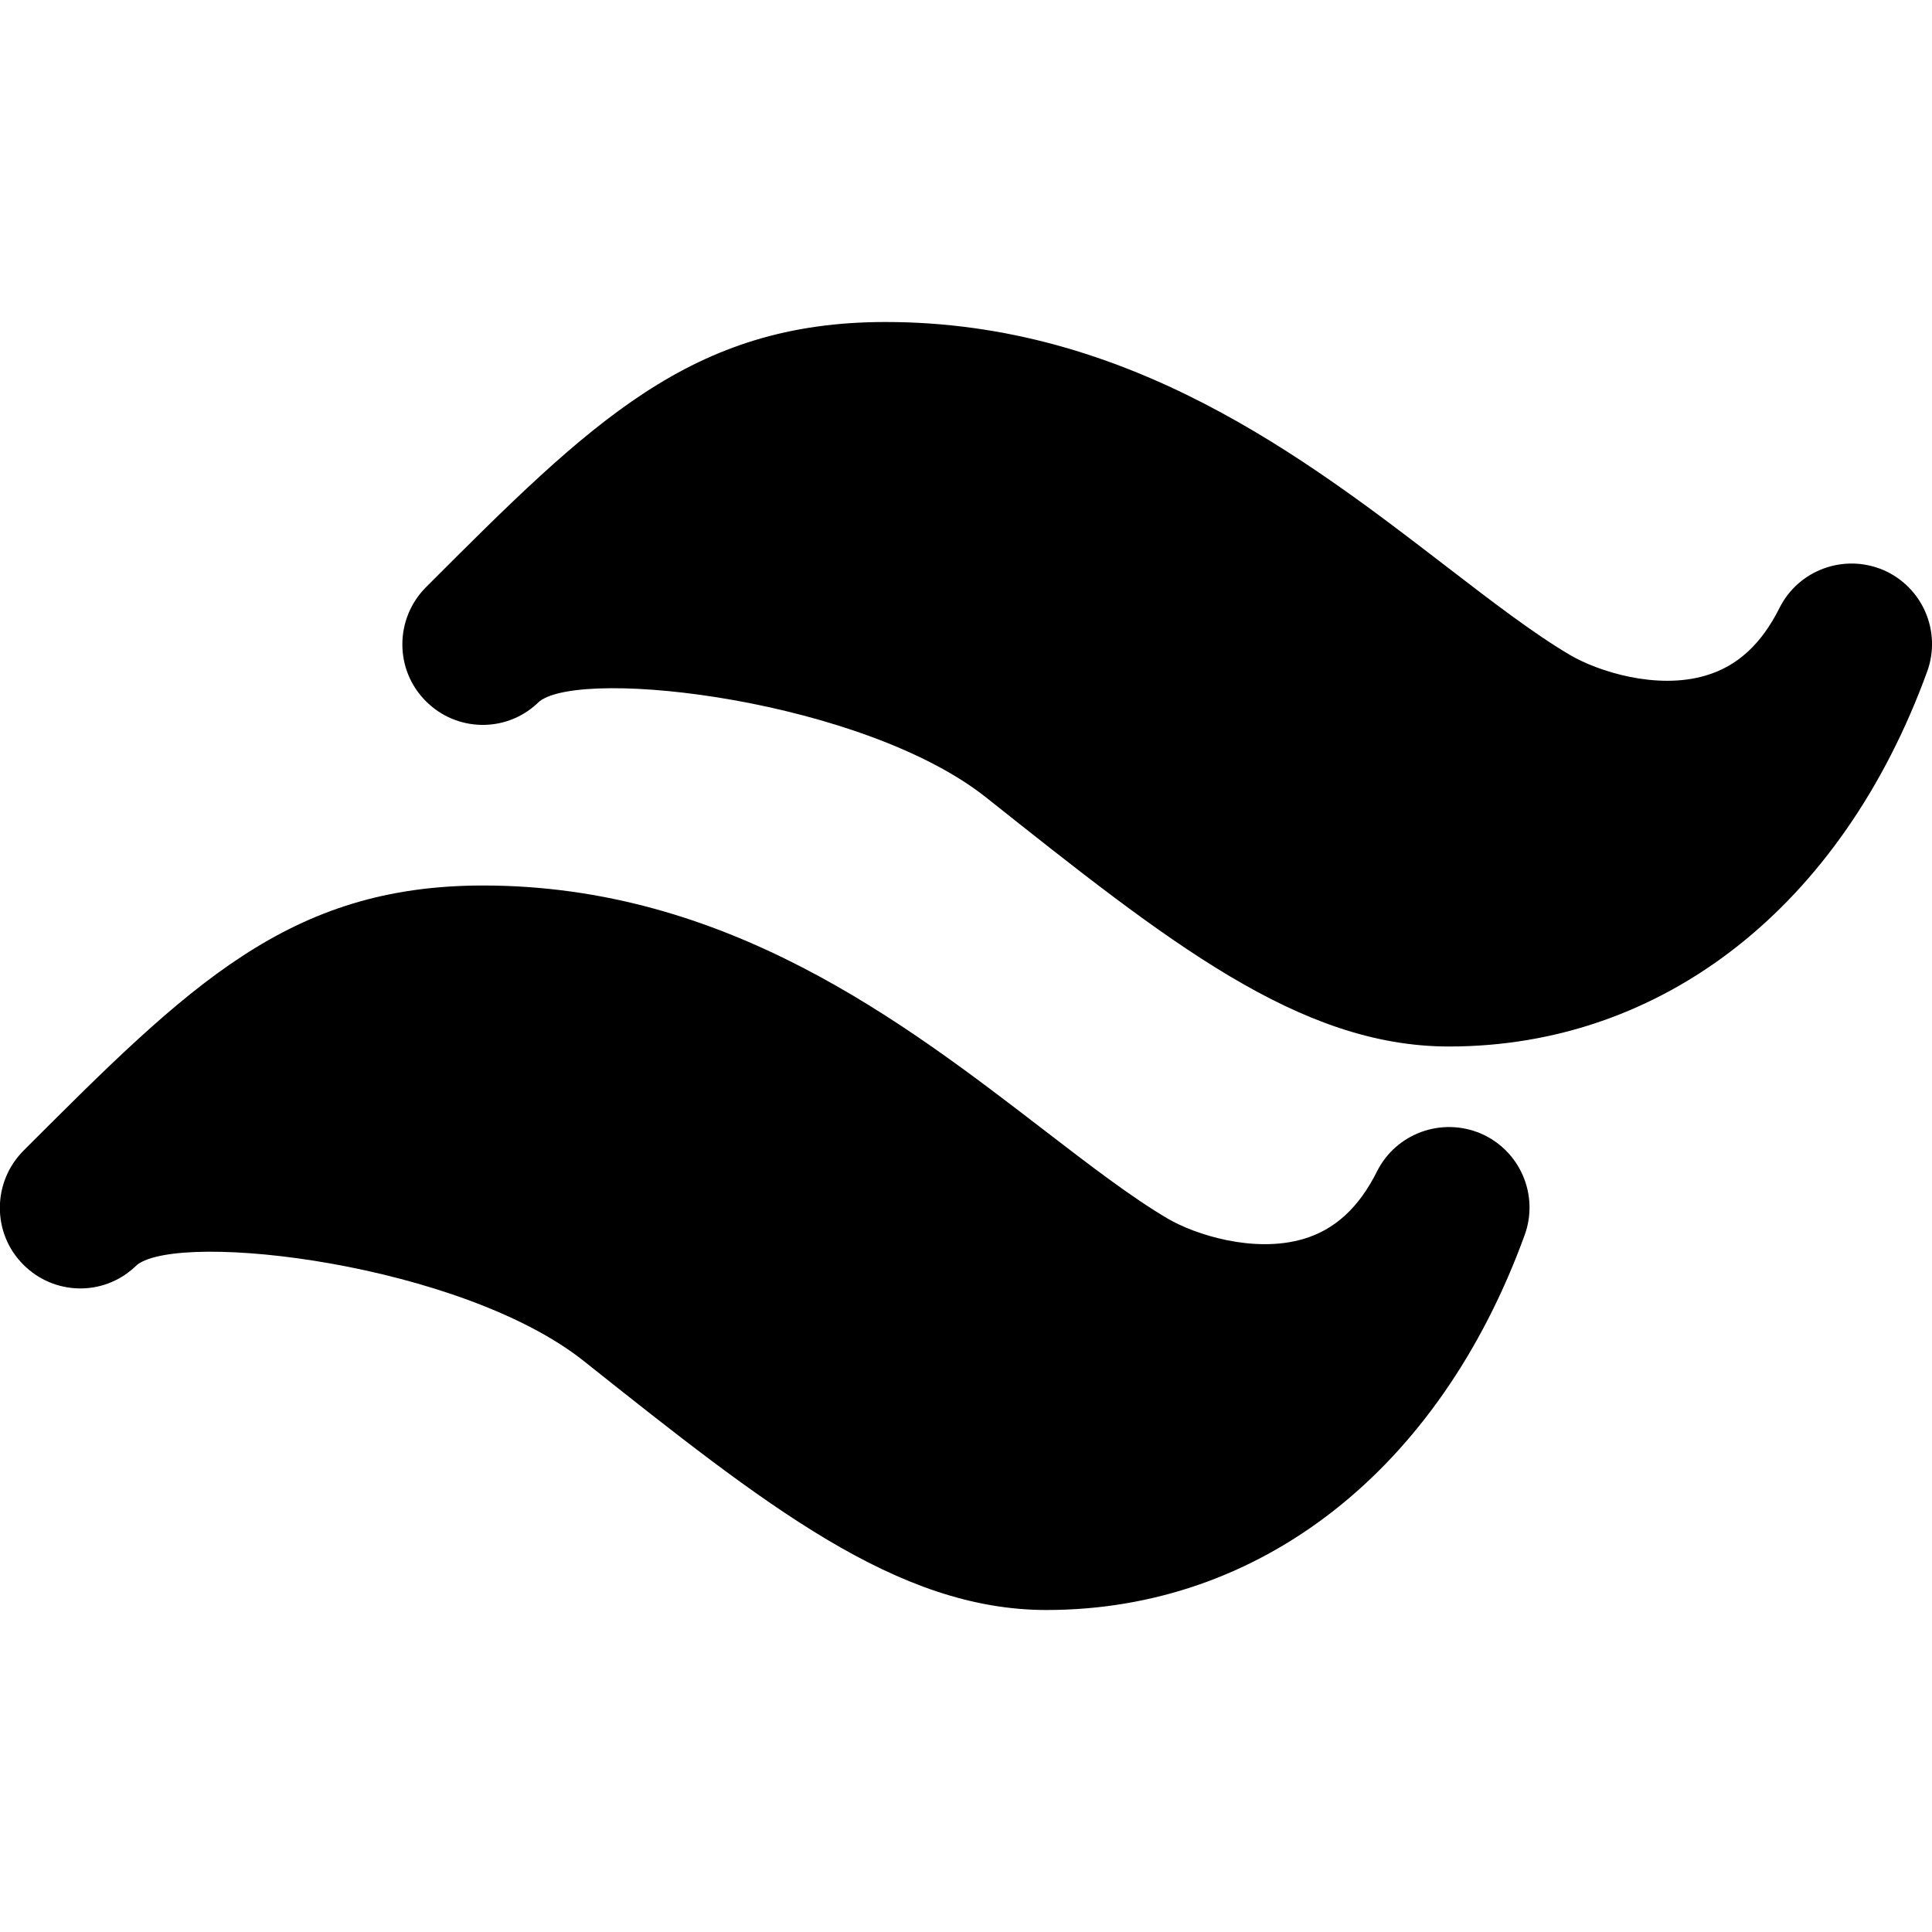
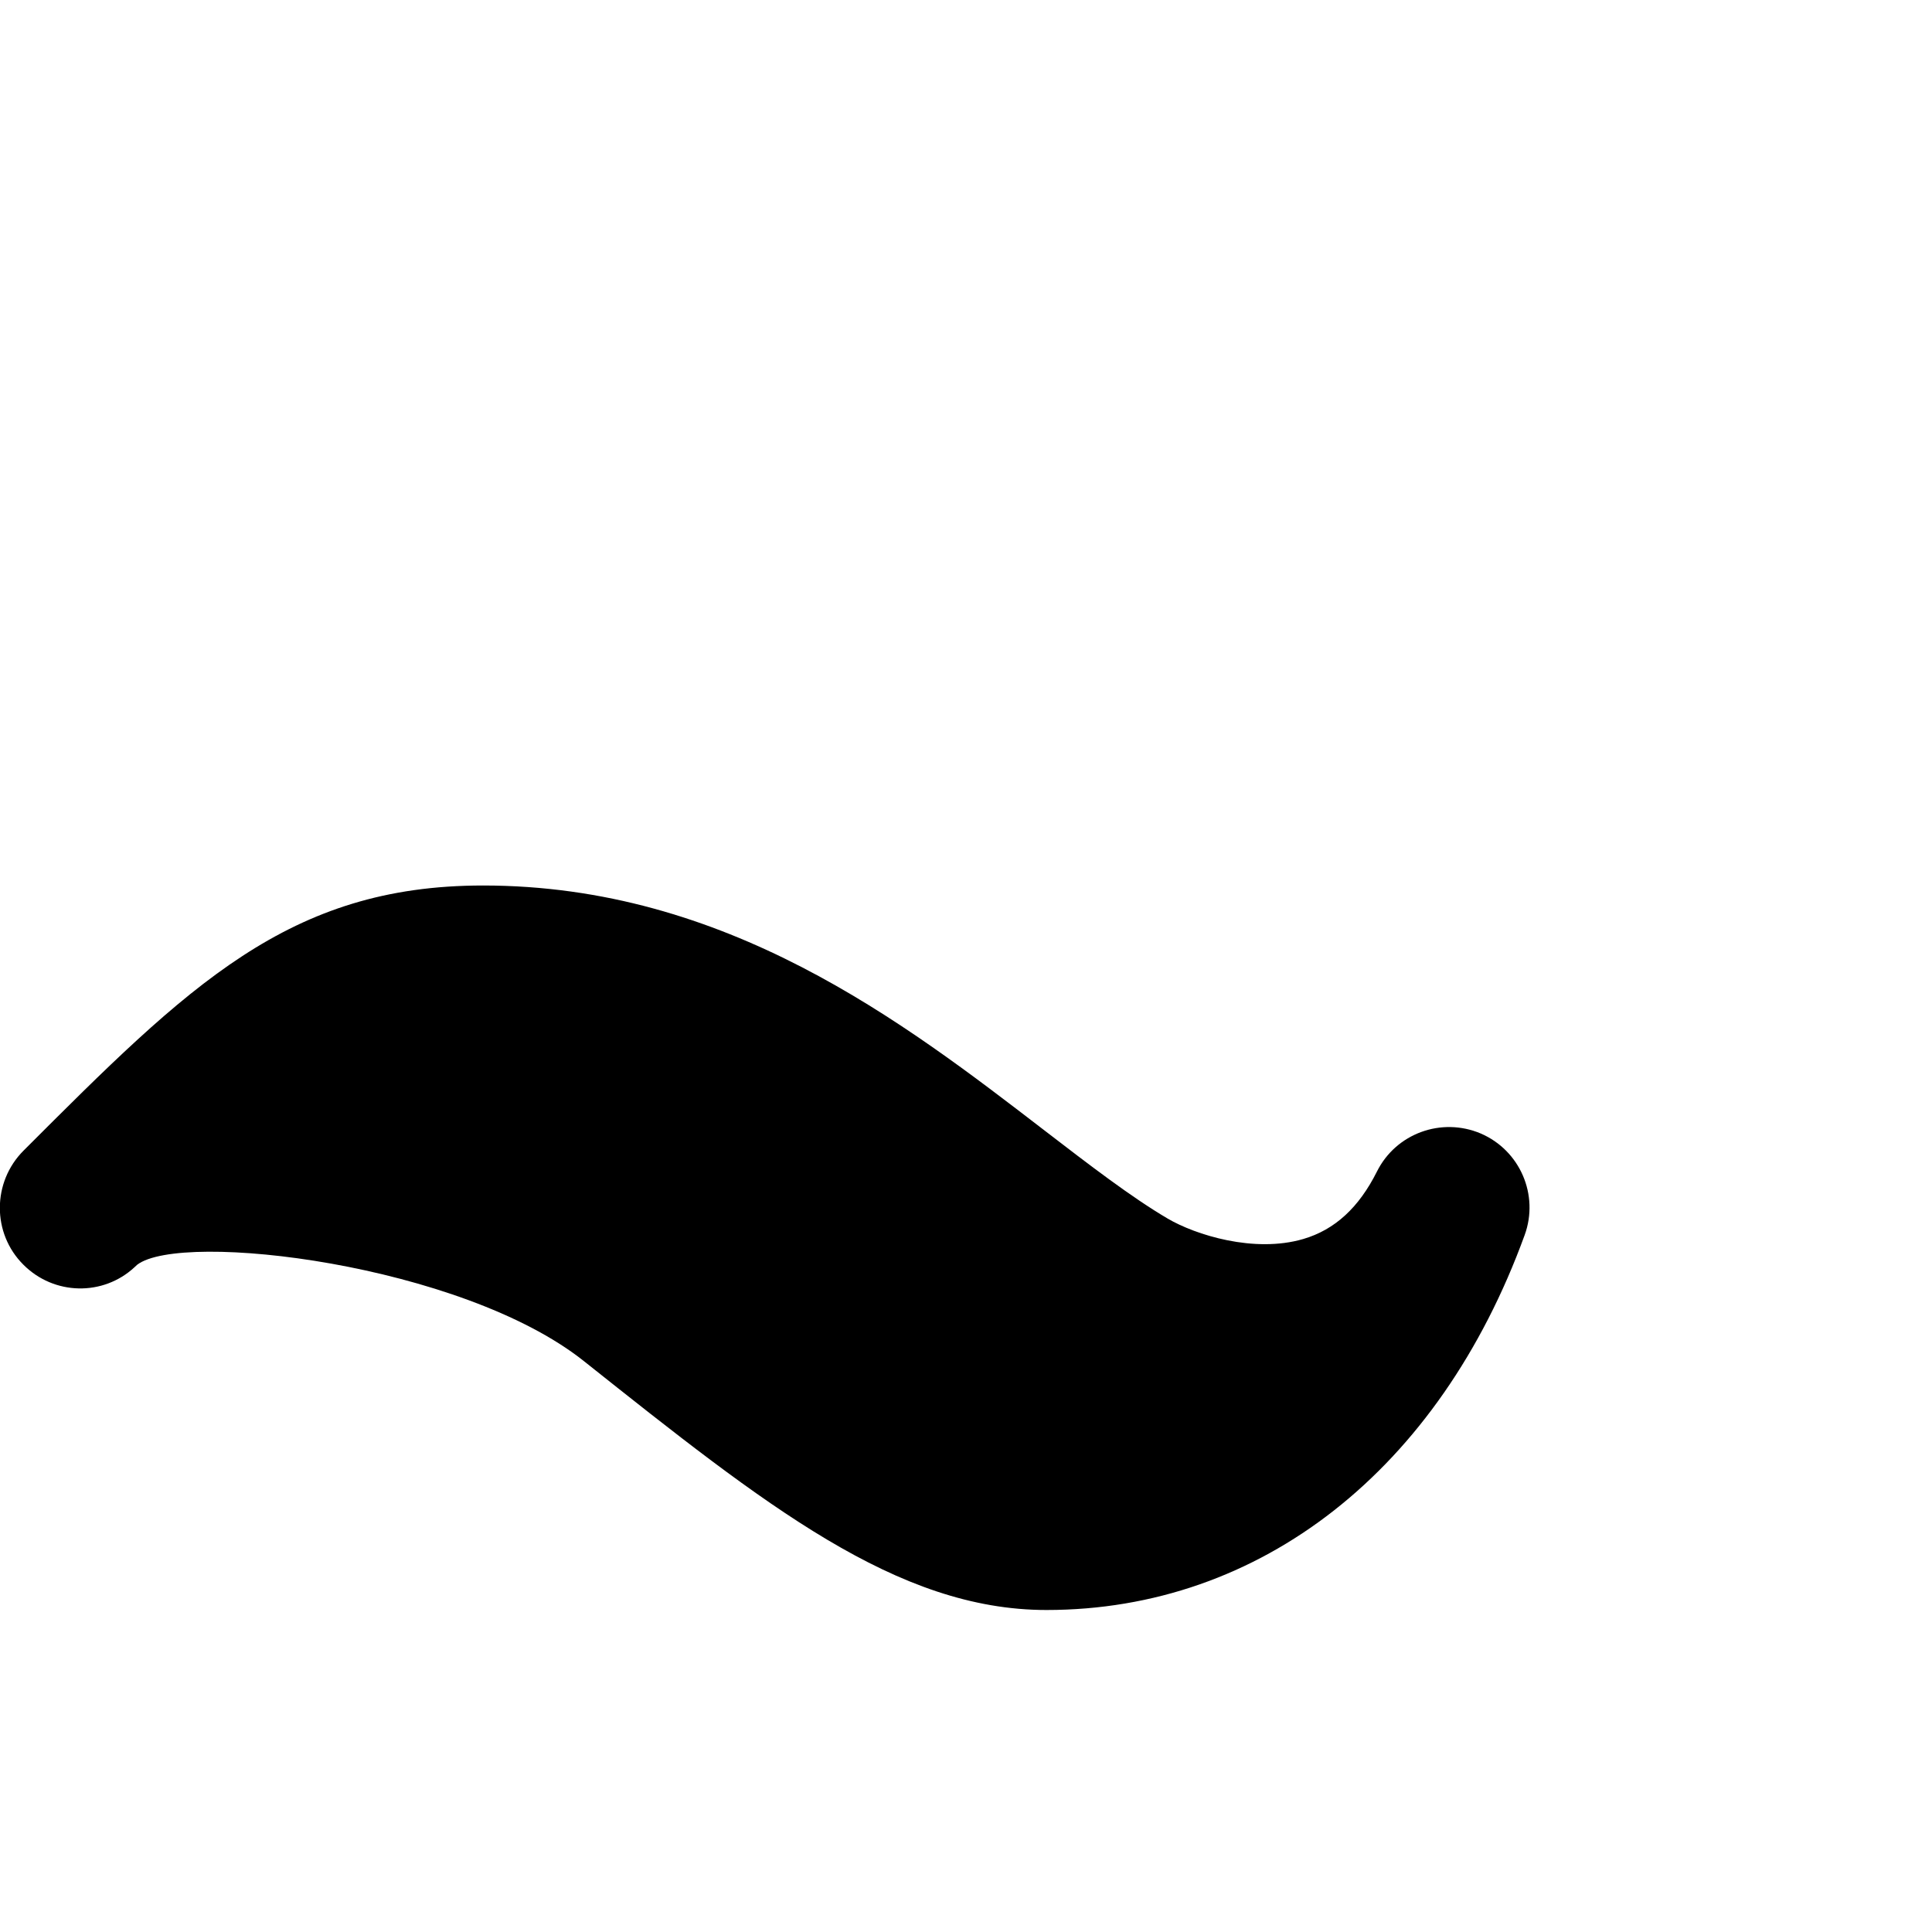
<svg xmlns="http://www.w3.org/2000/svg" version="1.1" baseProfile="basic" id="Слой_1" x="0px" y="0px" viewBox="0 0 24 24" xml:space="preserve">
  <g>
-     <path d="M23.395,7.081c-0.488-0.207-1.053-0.002-1.29,0.472c-0.224,0.448-0.523,0.723-0.914,0.838   c-0.612,0.183-1.343-0.052-1.685-0.253c-0.451-0.265-0.974-0.667-1.527-1.092C16.214,5.688,14.018,4,11,4   C8.586,4,7.346,5.239,5.293,7.293C4.902,7.684,4.899,8.32,5.29,8.71C5.67,9.092,6.28,9.104,6.672,8.74   c0.01-0.009,0.02-0.019,0.03-0.028c0.552-0.426,4.03-0.012,5.55,1.196C14.511,11.703,16.142,13,18,13   c2.659,0,4.879-1.741,5.94-4.658C24.121,7.844,23.882,7.291,23.395,7.081z" />
    <path d="M18.395,14.081c-0.488-0.207-1.053-0.002-1.29,0.472c-0.224,0.448-0.523,0.723-0.914,0.838   c-0.612,0.18-1.343-0.052-1.685-0.253c-0.451-0.265-0.974-0.667-1.527-1.092C11.214,12.688,9.018,11,6,11   c-2.414,0-3.654,1.239-5.707,3.293c-0.391,0.391-0.394,1.027-0.003,1.417c0.38,0.382,0.991,0.395,1.383,0.03   c0.01-0.009,0.02-0.019,0.03-0.028c0.551-0.426,4.031-0.012,5.55,1.196C9.511,18.703,11.142,20,13,20   c2.659,0,4.879-1.741,5.94-4.658C19.121,14.844,18.882,14.291,18.395,14.081z" />
  </g>
</svg>